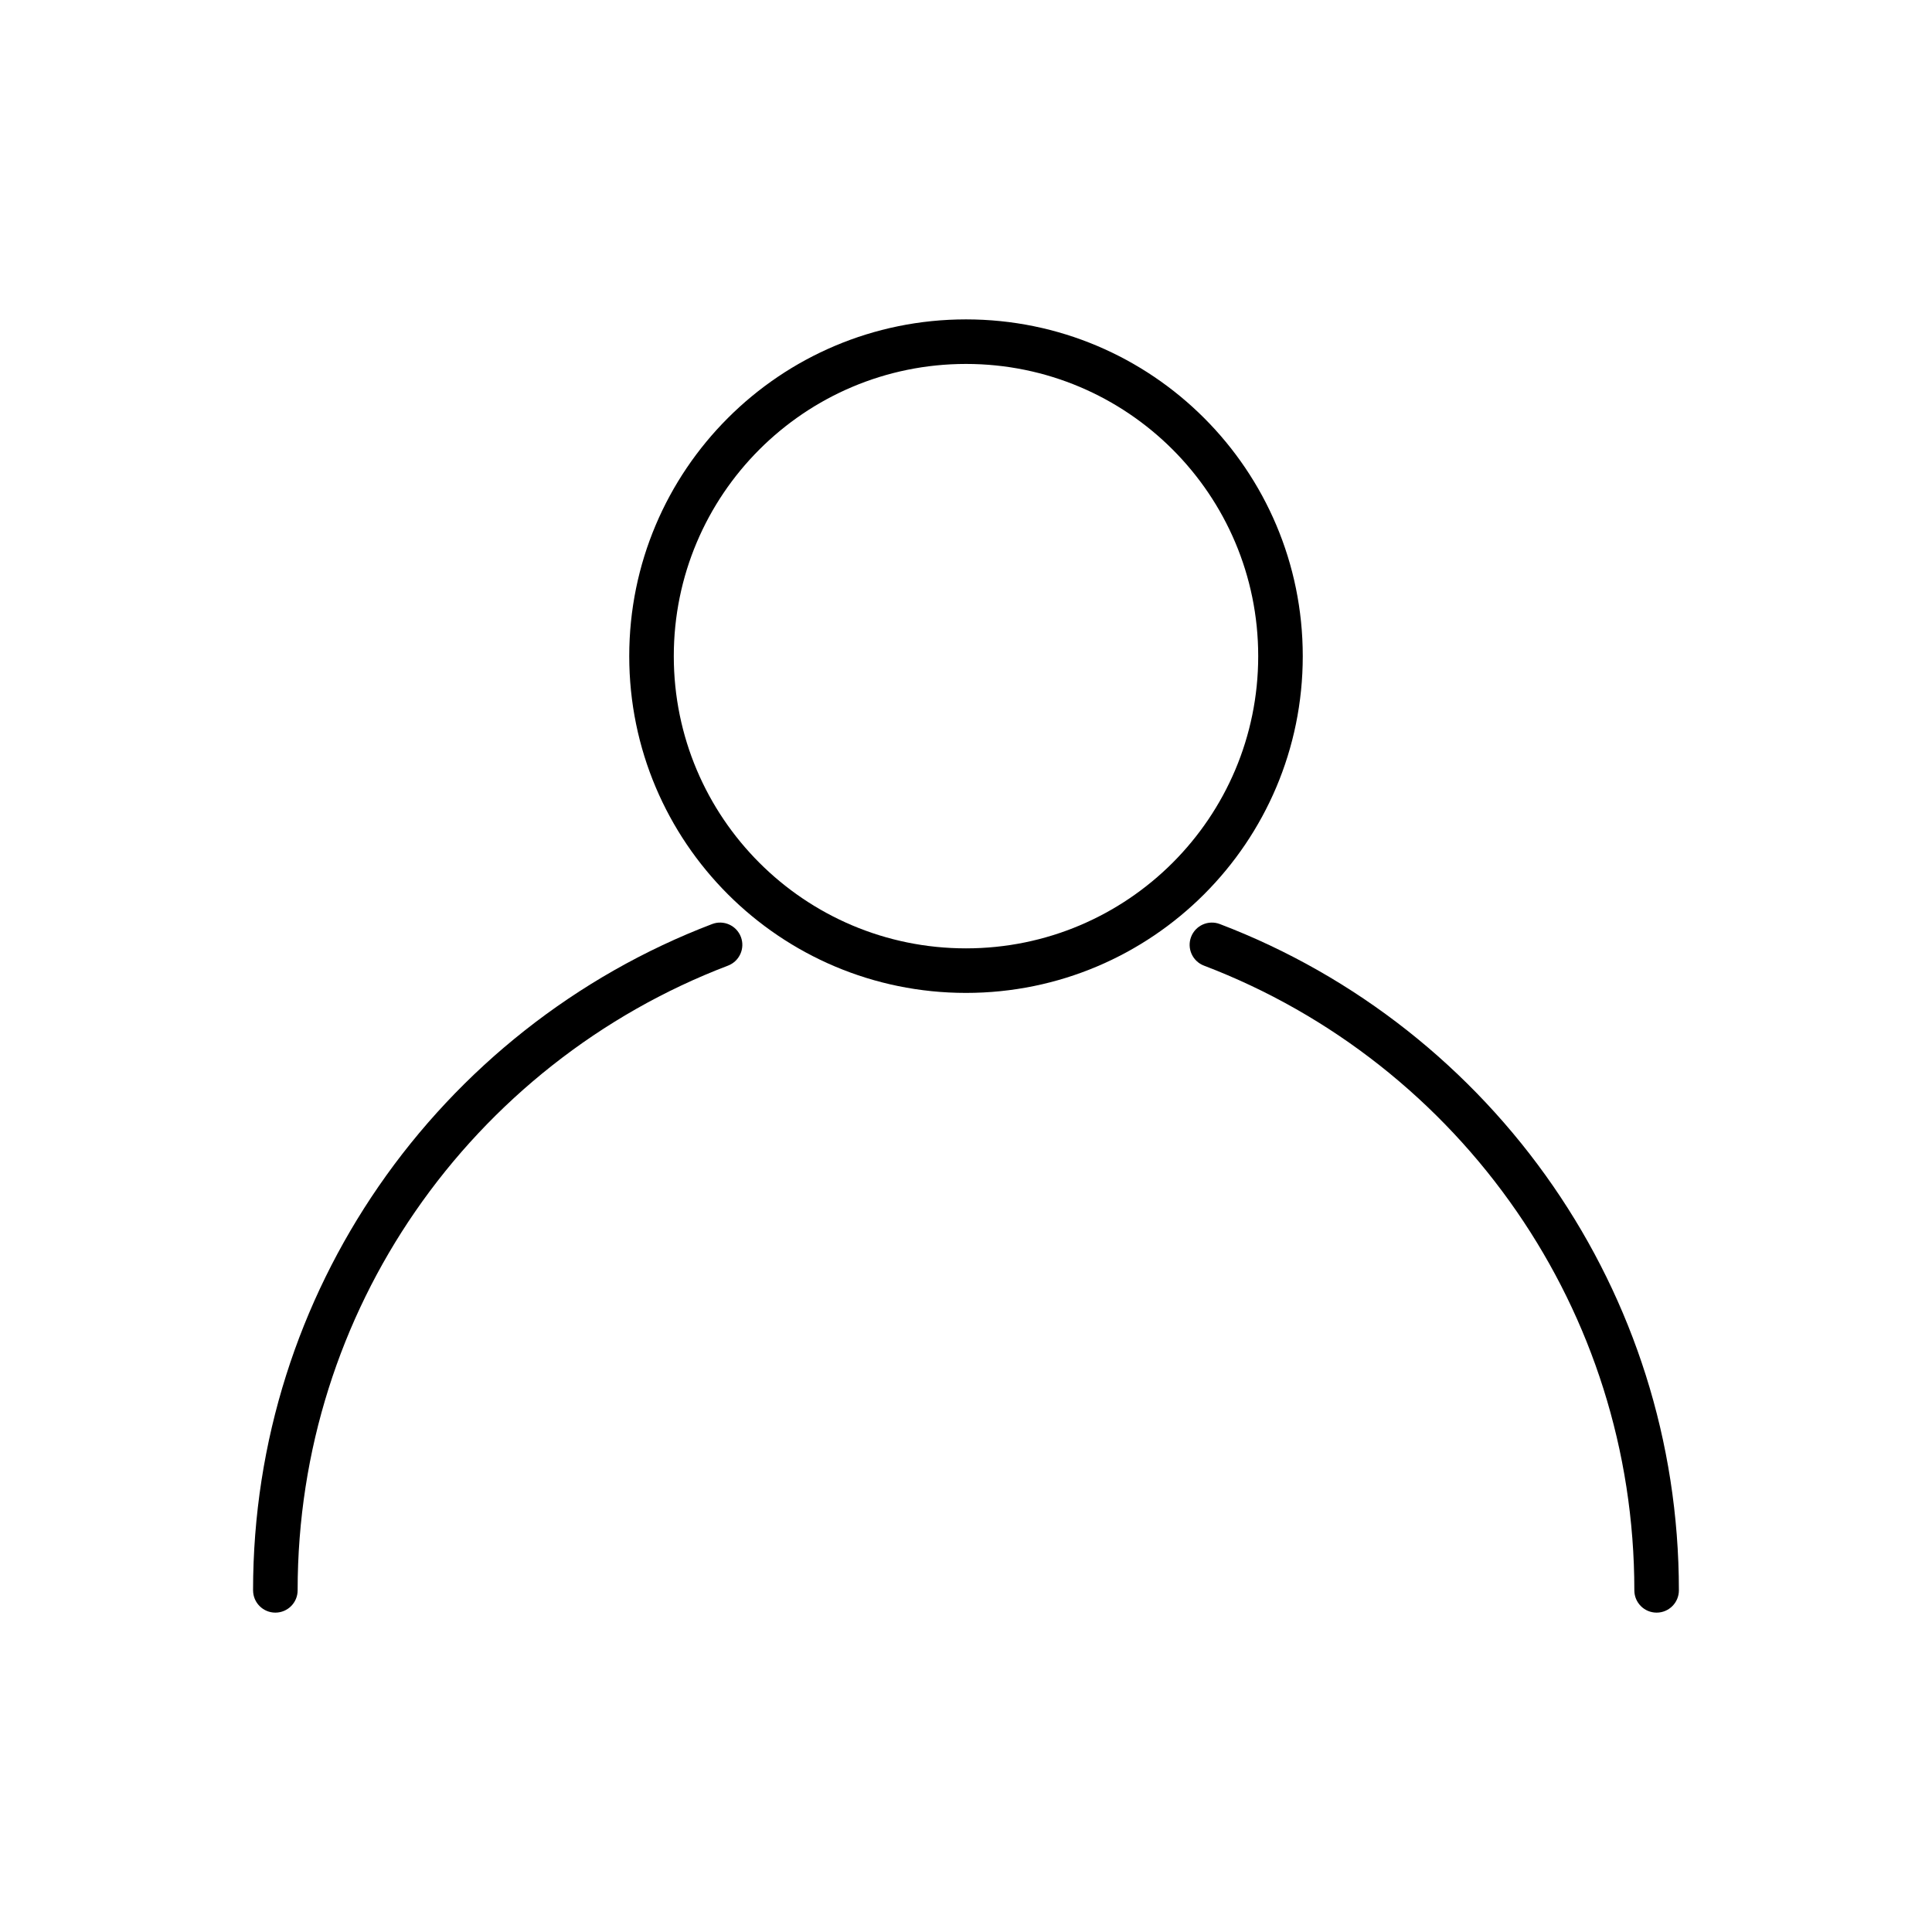
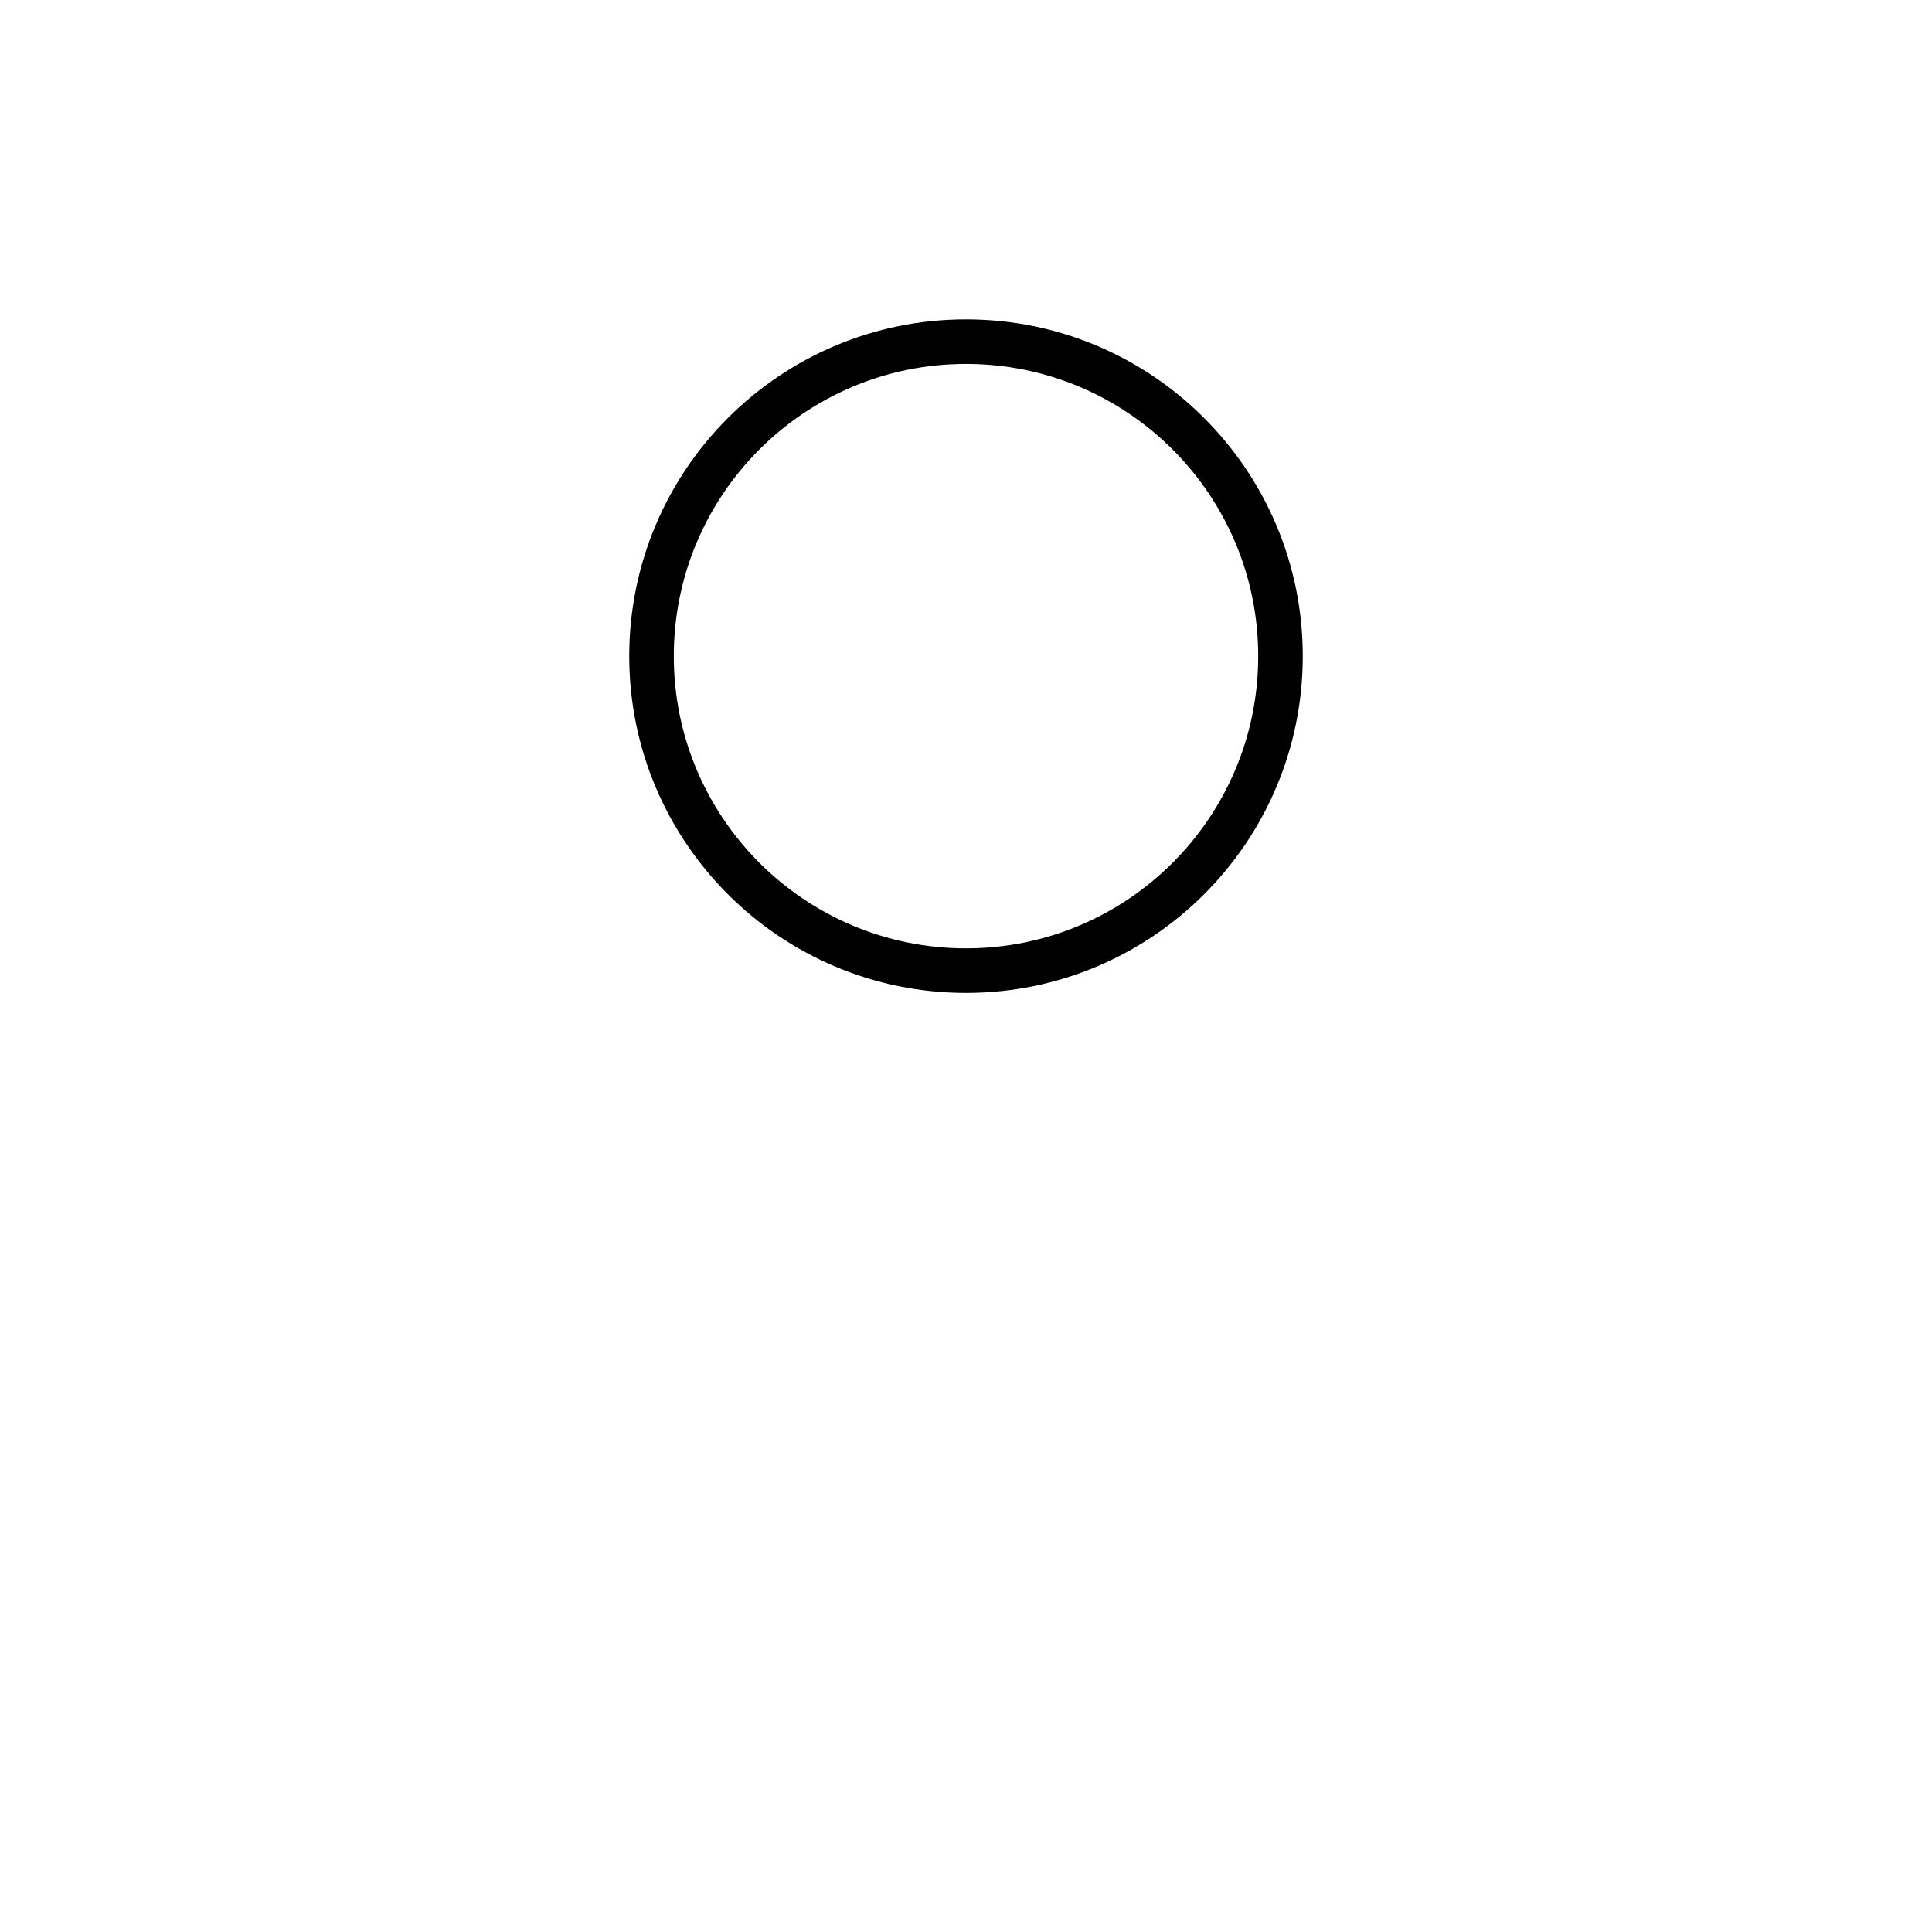
<svg xmlns="http://www.w3.org/2000/svg" fill="#000000" width="800px" height="800px" version="1.1" viewBox="144 144 512 512">
  <g>
-     <path d="m211.07 565.46c0 3.262 2.644 5.902 5.902 5.902 3.262 0 5.902-2.644 5.902-5.902 0-37.281 11.496-71.848 31.133-100.35 20.223-29.355 49.086-52.309 82.918-65.207 3.043-1.16 4.574-4.566 3.414-7.609-1.16-3.043-4.566-4.574-7.609-3.414-36.062 13.746-66.832 38.227-88.41 69.543-20.977 30.445-33.258 67.32-33.258 107.04zm256.19-176.58c-3.043-1.16-6.453 0.371-7.609 3.414-1.16 3.043 0.371 6.453 3.414 7.609 33.832 12.895 62.695 35.852 82.918 65.207 19.637 28.504 31.133 63.07 31.133 100.35 0 3.262 2.644 5.902 5.902 5.902 3.262 0 5.902-2.644 5.902-5.902 0-39.719-12.281-76.594-33.258-107.04-21.574-31.316-52.348-55.797-88.41-69.543z" />
    <path d="m400 228.64c24.645 0 46.957 9.988 63.105 26.141 16.148 16.148 26.141 38.461 26.141 63.105 0 24.645-9.988 46.957-26.141 63.105-16.148 16.148-38.461 26.141-63.105 26.141s-46.957-9.988-63.105-26.141c-16.148-16.148-26.141-38.461-26.141-63.105 0-24.645 9.988-46.957 26.141-63.105 16.148-16.148 38.461-26.141 63.105-26.141zm54.758 34.488c-14.012-14.012-33.371-22.68-54.758-22.68-21.383 0-40.746 8.668-54.758 22.68-14.012 14.012-22.68 33.375-22.68 54.758 0 21.383 8.668 40.742 22.68 54.758 14.012 14.012 33.371 22.68 54.758 22.68 21.383 0 40.746-8.668 54.758-22.68 14.012-14.012 22.68-33.371 22.68-54.758 0-21.383-8.668-40.746-22.68-54.758z" />
  </g>
</svg>